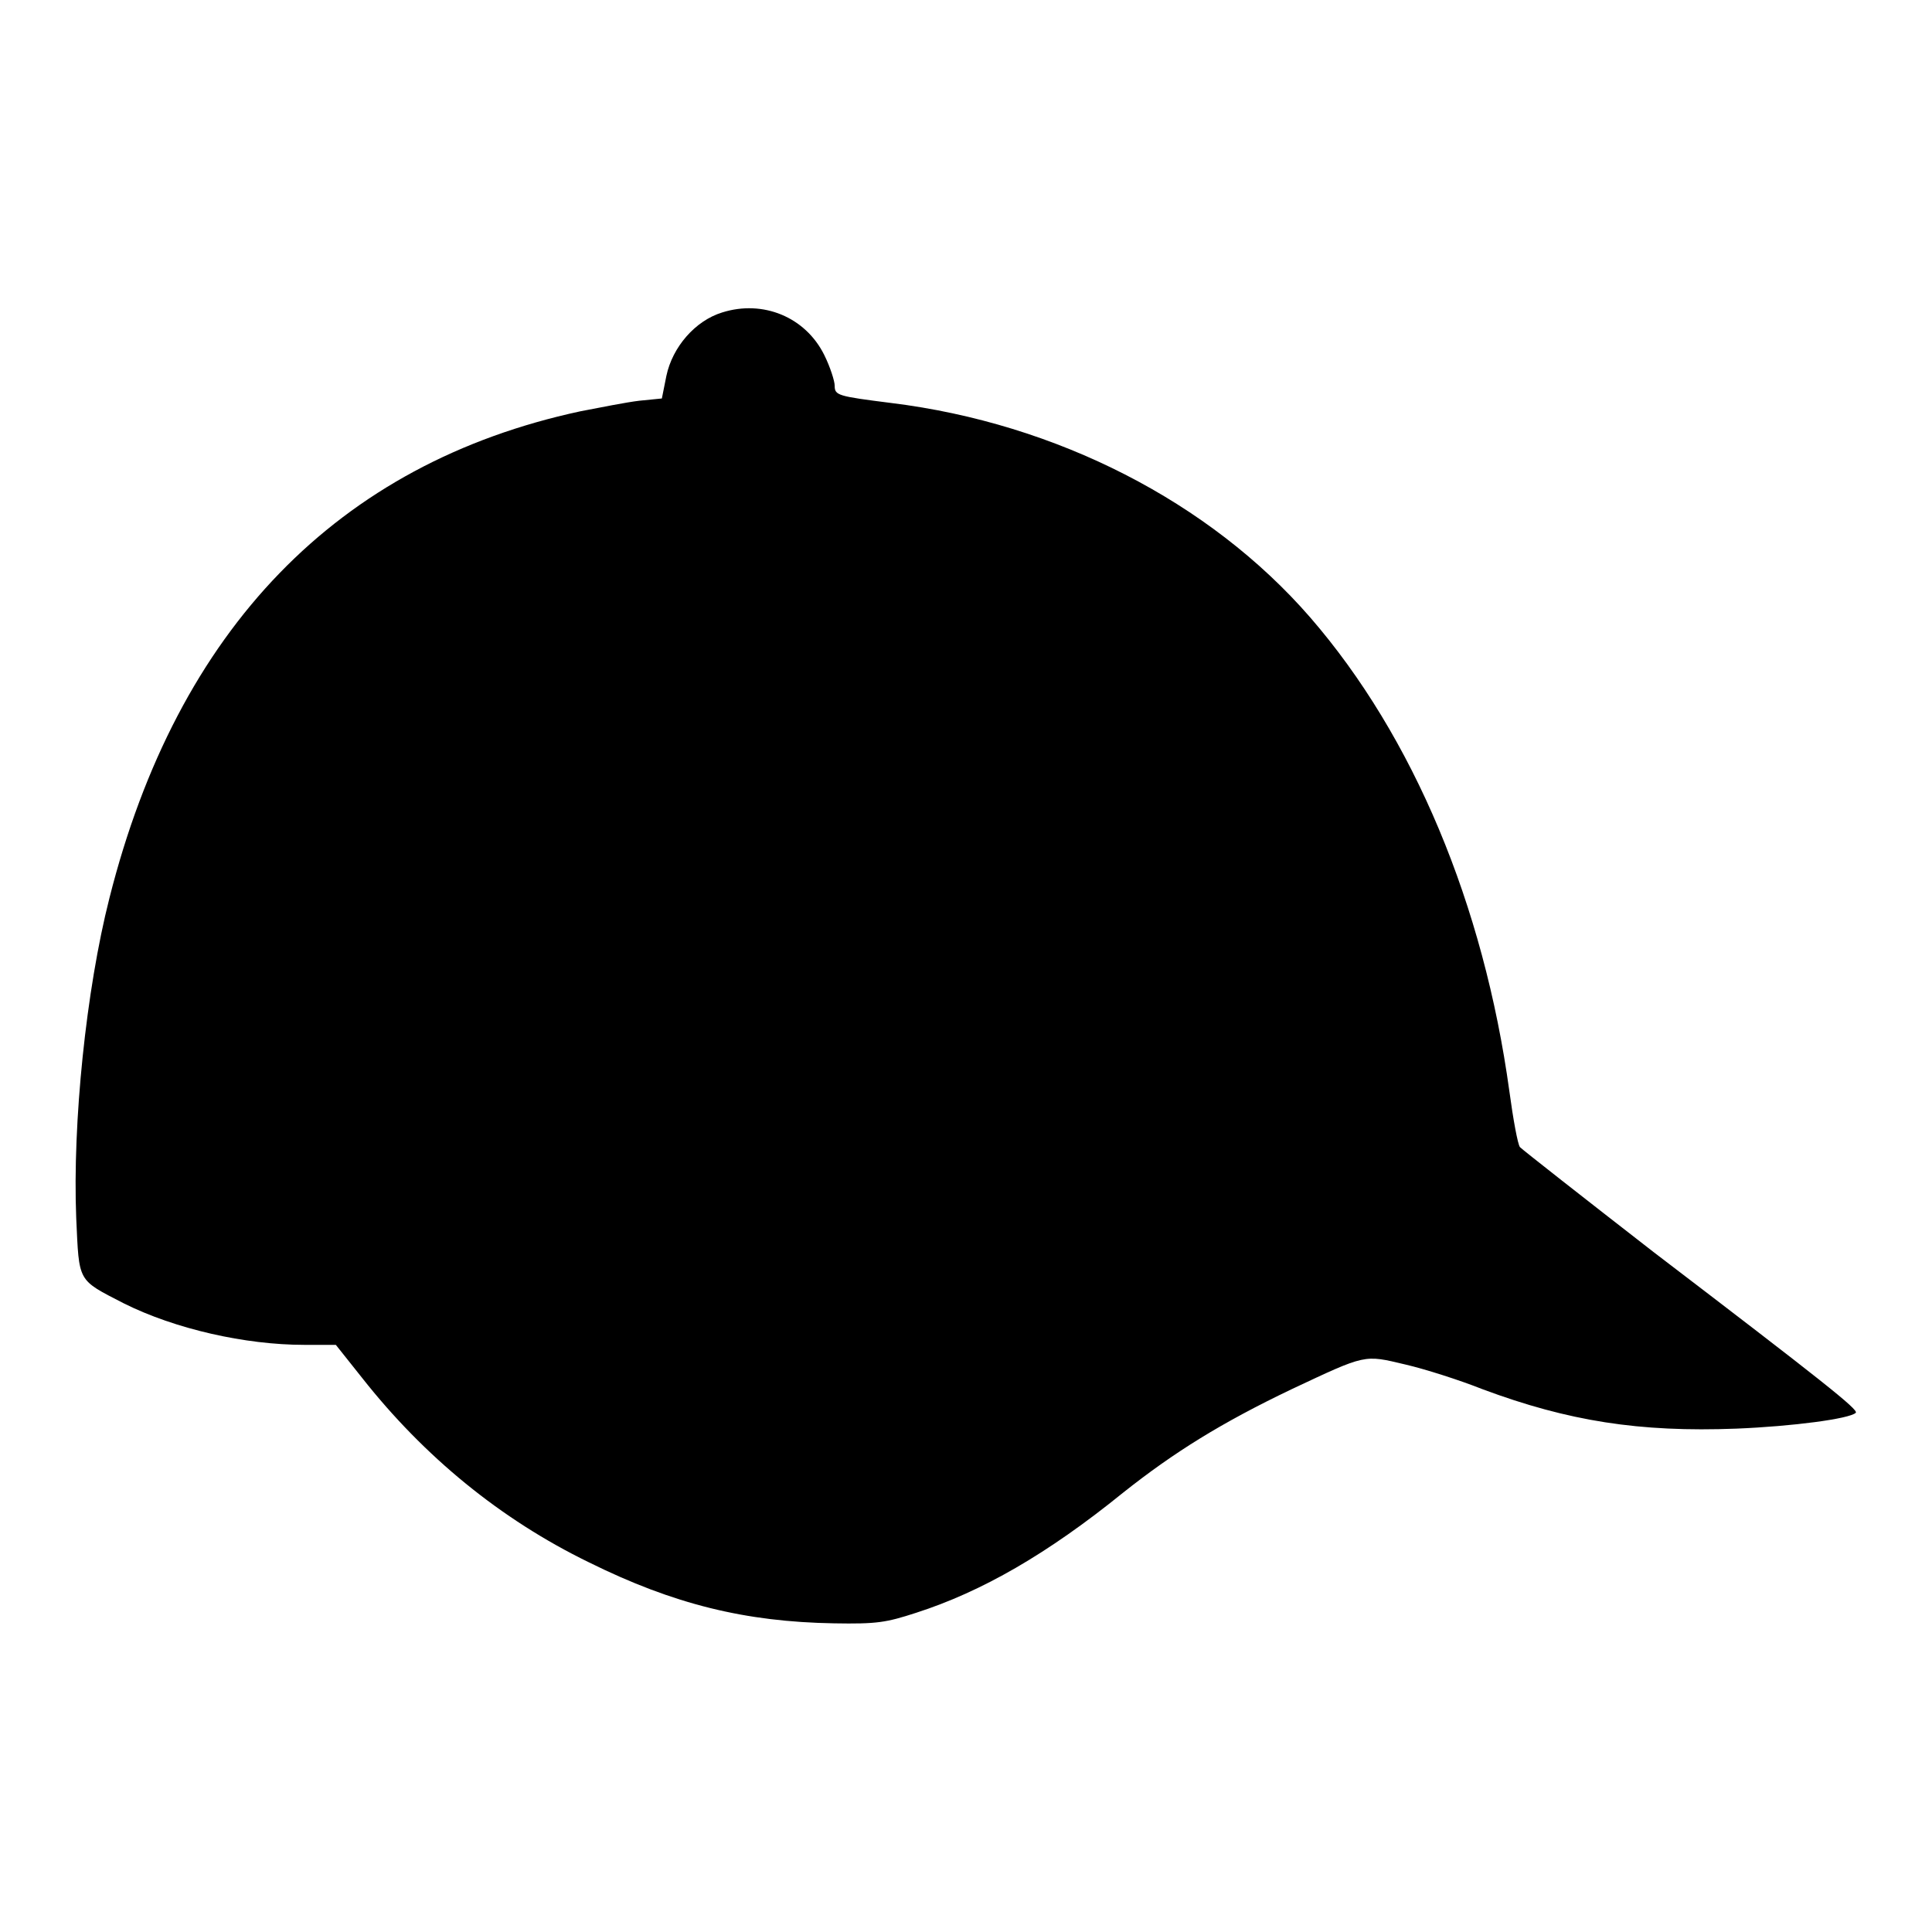
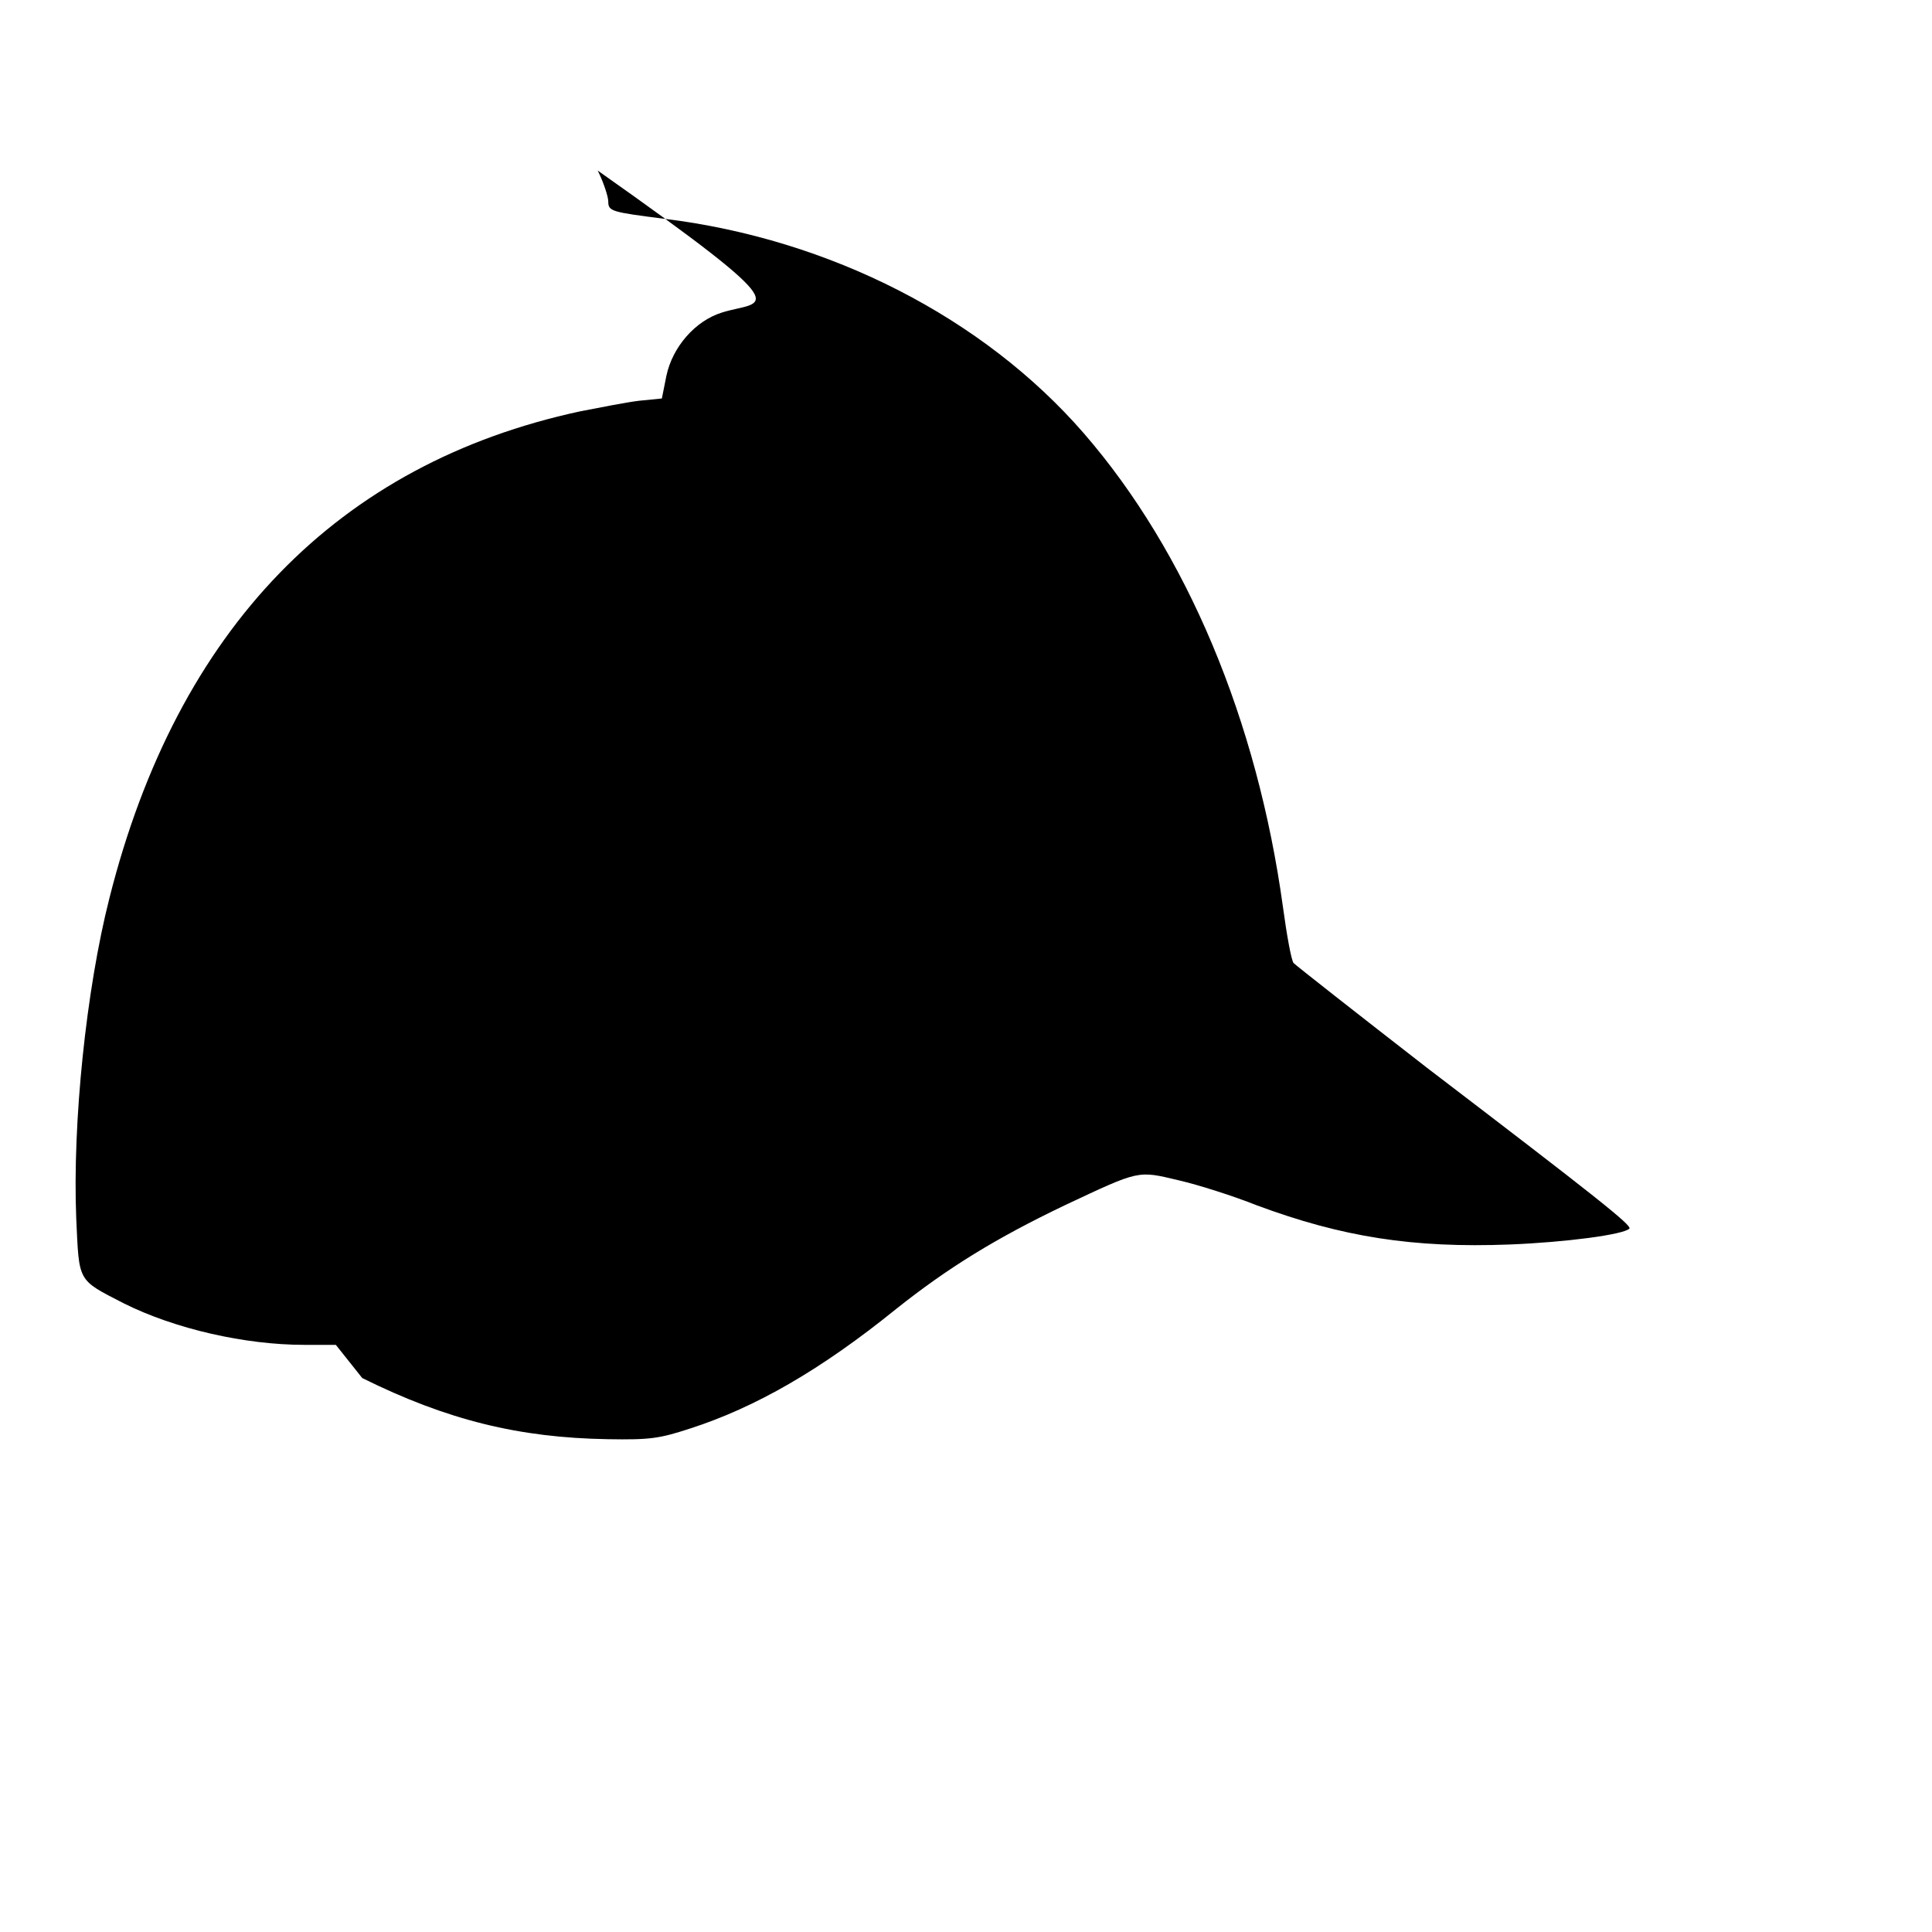
<svg xmlns="http://www.w3.org/2000/svg" version="1.1" x="0px" y="0px" viewBox="0 0 256 256" enable-background="new 0 0 256 256" xml:space="preserve">
  <g>
    <g>
      <g>
-         <path fill="#000000" d="M95.7,41.4c-3.6,1.1-6.6,4.6-7.4,8.4l-0.6,3l-3,0.3c-1.7,0.2-5.2,0.9-7.8,1.4C44.8,61.4,23.5,83.3,14.5,119c-3.1,12.2-4.9,29.8-4.4,42.4c0.4,8.6,0.1,8.1,6.3,11.3c6.8,3.4,16.1,5.5,23.9,5.5h4.2l3.5,4.4c8.2,10.4,18.3,18.7,30,24.4c11.3,5.6,20.8,7.9,32.5,8.1c5.7,0.1,6.9-0.1,10.9-1.4c8.7-2.8,17.4-7.8,27.4-15.9c6.8-5.4,13.1-9.3,22.3-13.7c10-4.7,9.6-4.6,15.1-3.3c2.6,0.6,7.3,2.1,10.3,3.3c11.3,4.2,20.7,5.7,33.6,5.2c7.4-0.3,15-1.3,15.8-2.1c0.4-0.4-4.4-4.2-26.8-21.3c-9.4-7.3-17.3-13.5-17.7-13.9c-0.3-0.4-0.9-3.7-1.4-7.4c-3.4-24.7-12.7-47-26.4-62.8c-13.3-15.3-33.6-25.7-55.5-28.4c-7.1-0.9-7.5-1-7.5-2.3c0-0.6-0.6-2.5-1.4-4.1C106.7,42,101.1,39.7,95.7,41.4z" />
+         <path fill="#000000" d="M95.7,41.4c-3.6,1.1-6.6,4.6-7.4,8.4l-0.6,3l-3,0.3c-1.7,0.2-5.2,0.9-7.8,1.4C44.8,61.4,23.5,83.3,14.5,119c-3.1,12.2-4.9,29.8-4.4,42.4c0.4,8.6,0.1,8.1,6.3,11.3c6.8,3.4,16.1,5.5,23.9,5.5h4.2l3.5,4.4c11.3,5.6,20.8,7.9,32.5,8.1c5.7,0.1,6.9-0.1,10.9-1.4c8.7-2.8,17.4-7.8,27.4-15.9c6.8-5.4,13.1-9.3,22.3-13.7c10-4.7,9.6-4.6,15.1-3.3c2.6,0.6,7.3,2.1,10.3,3.3c11.3,4.2,20.7,5.7,33.6,5.2c7.4-0.3,15-1.3,15.8-2.1c0.4-0.4-4.4-4.2-26.8-21.3c-9.4-7.3-17.3-13.5-17.7-13.9c-0.3-0.4-0.9-3.7-1.4-7.4c-3.4-24.7-12.7-47-26.4-62.8c-13.3-15.3-33.6-25.7-55.5-28.4c-7.1-0.9-7.5-1-7.5-2.3c0-0.6-0.6-2.5-1.4-4.1C106.7,42,101.1,39.7,95.7,41.4z" />
      </g>
    </g>
  </g>
</svg>